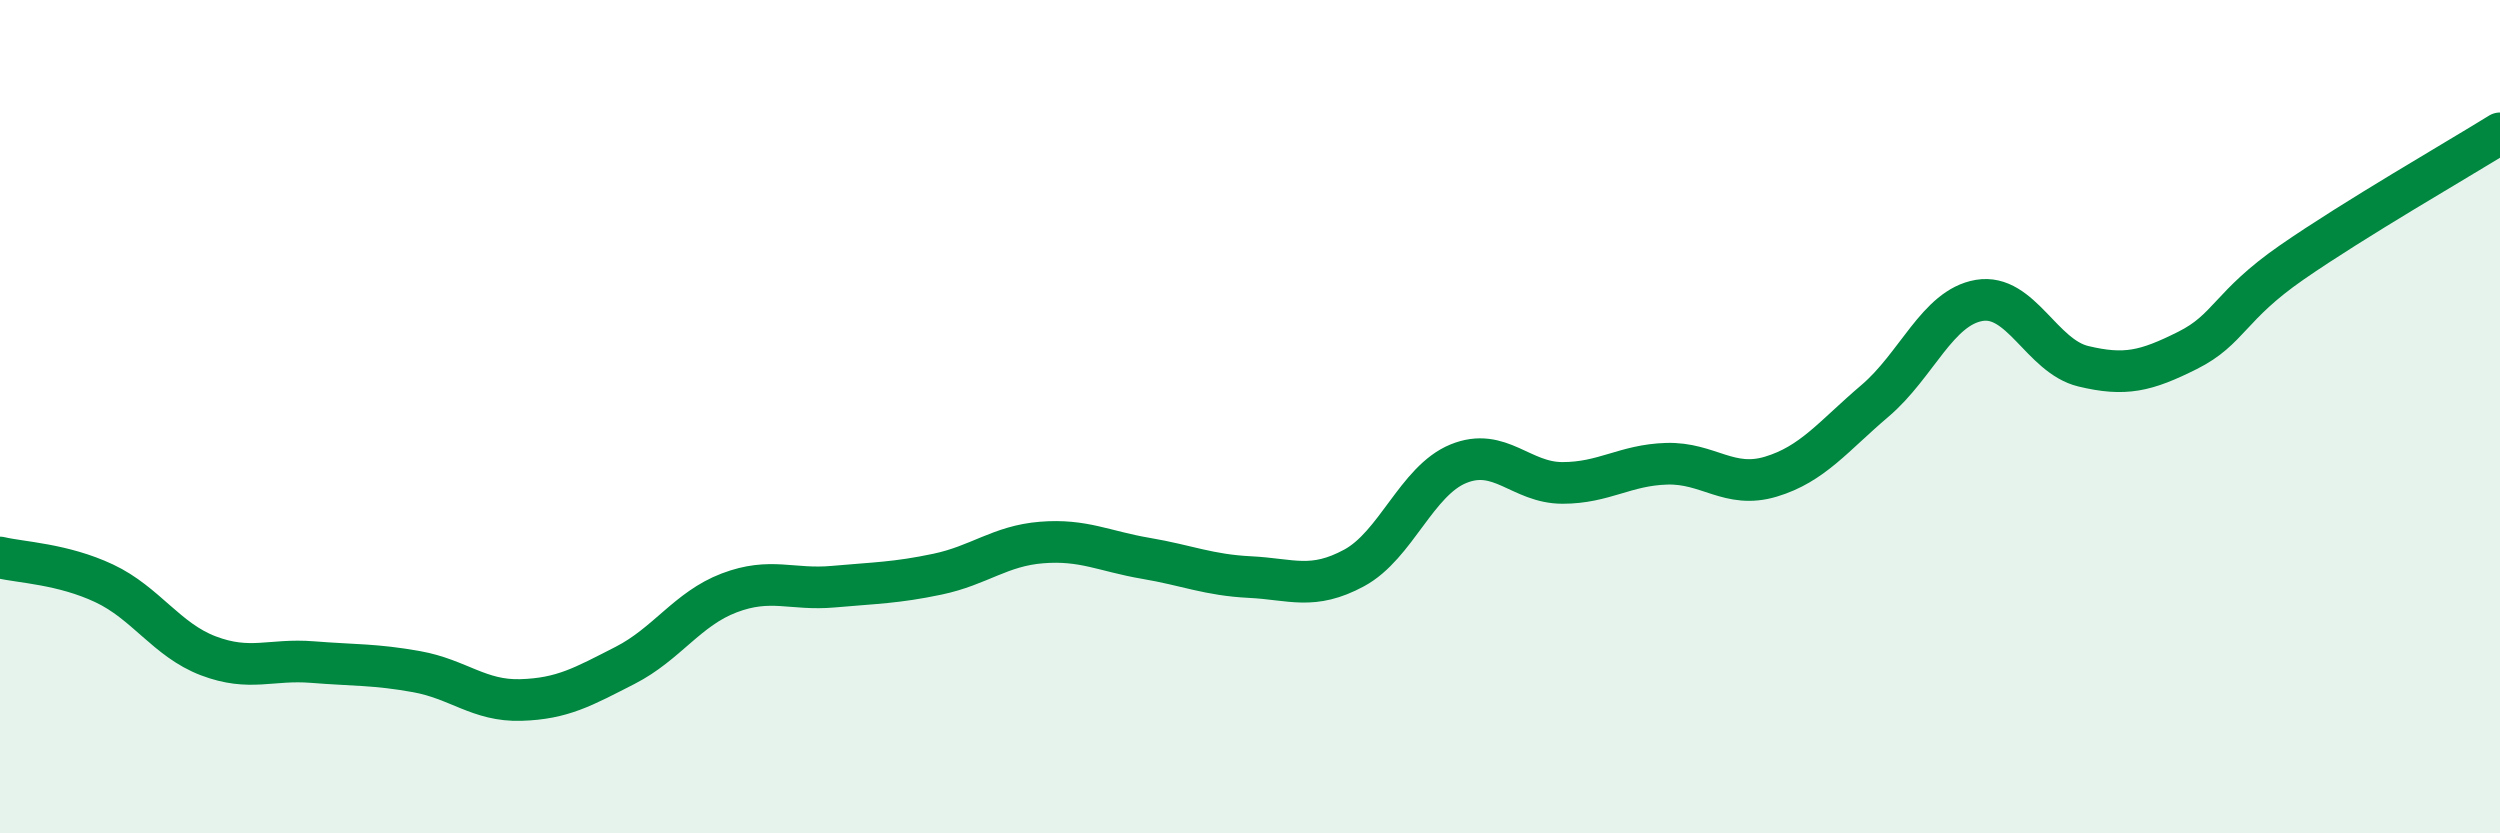
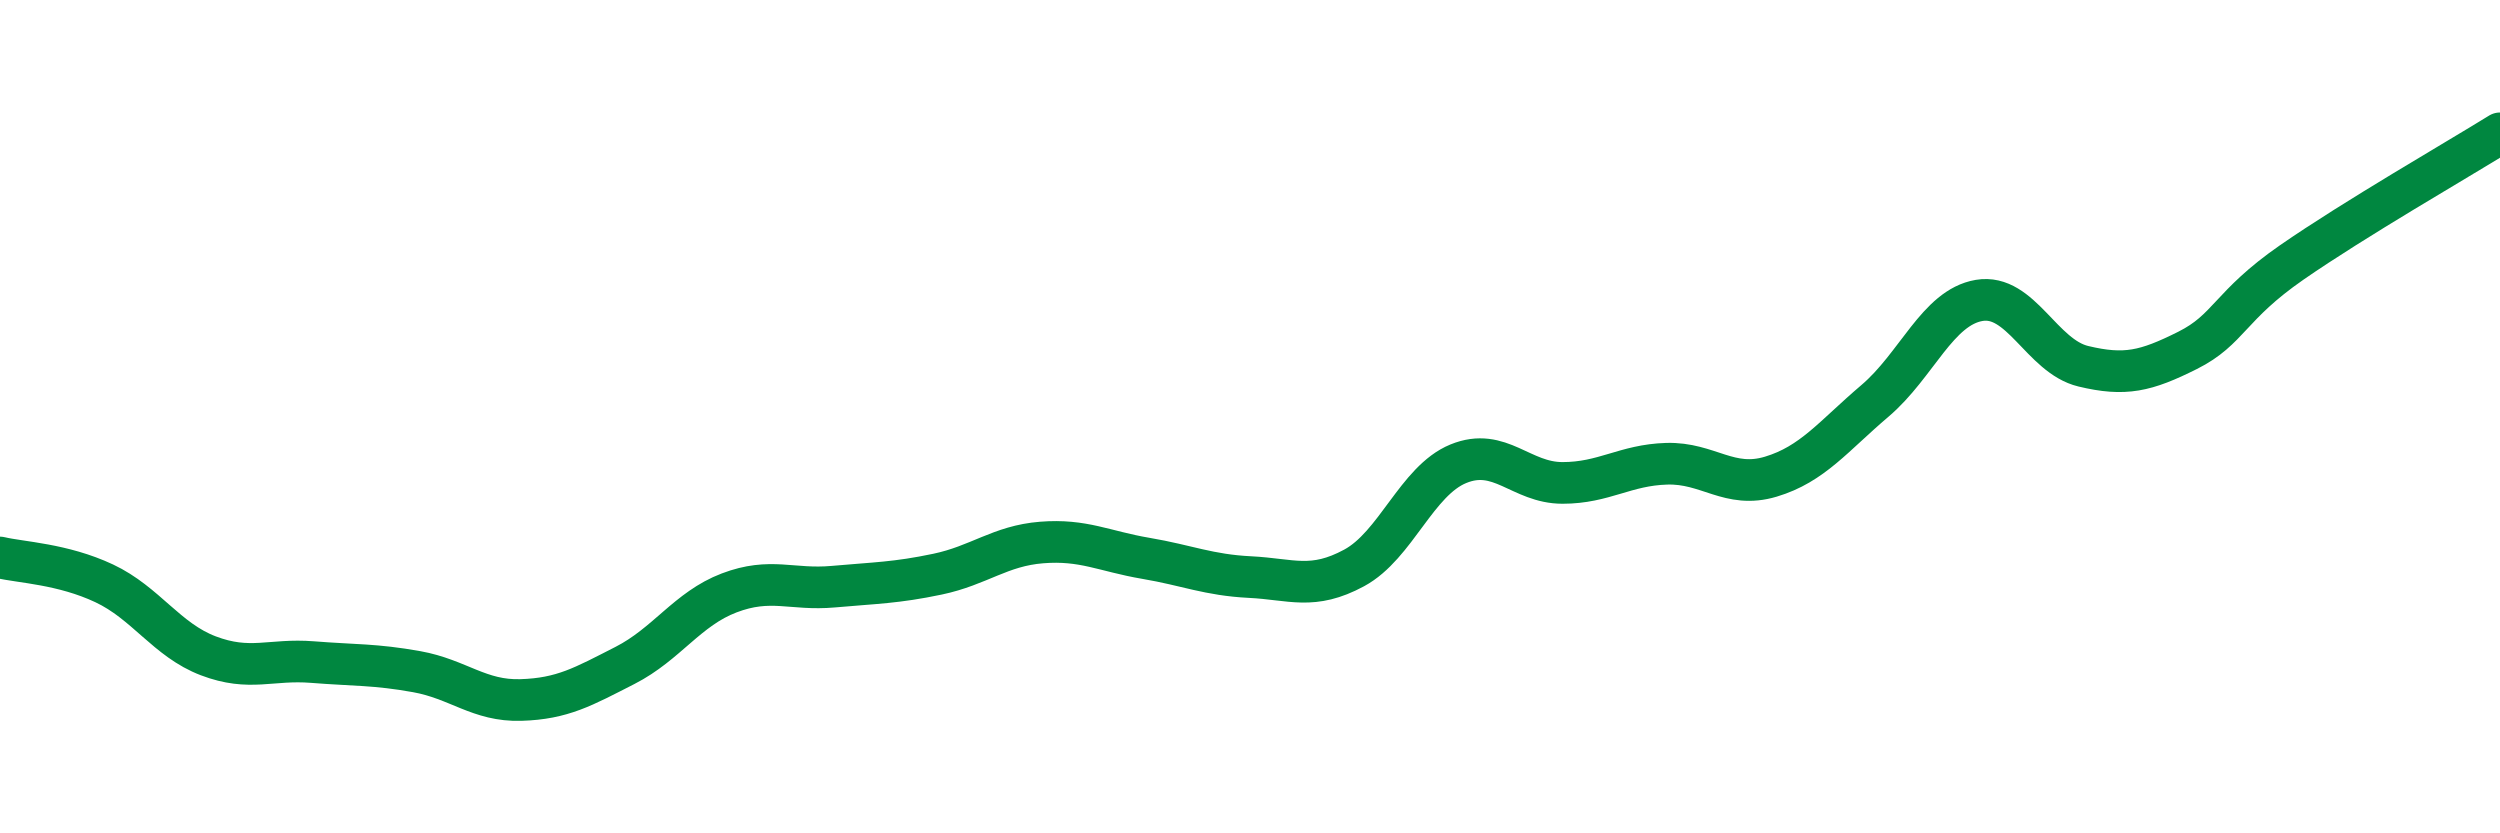
<svg xmlns="http://www.w3.org/2000/svg" width="60" height="20" viewBox="0 0 60 20">
-   <path d="M 0,13.38 C 0.5,13.5 1.5,13.53 2.5,14 C 3.5,14.47 4,15.36 5,15.74 C 6,16.12 6.5,15.81 7.5,15.89 C 8.5,15.97 9,15.94 10,16.12 C 11,16.3 11.5,16.83 12.5,16.8 C 13.5,16.77 14,16.48 15,15.97 C 16,15.46 16.5,14.61 17.5,14.23 C 18.5,13.85 19,14.17 20,14.08 C 21,13.99 21.5,13.99 22.5,13.78 C 23.5,13.57 24,13.1 25,13.02 C 26,12.94 26.5,13.23 27.5,13.4 C 28.5,13.57 29,13.8 30,13.85 C 31,13.9 31.5,14.17 32.5,13.63 C 33.5,13.09 34,11.54 35,11.13 C 36,10.72 36.5,11.59 37.5,11.59 C 38.5,11.59 39,11.16 40,11.13 C 41,11.1 41.5,11.74 42.5,11.44 C 43.5,11.14 44,10.47 45,9.62 C 46,8.77 46.5,7.38 47.5,7.21 C 48.5,7.04 49,8.55 50,8.79 C 51,9.03 51.5,8.91 52.5,8.41 C 53.5,7.91 53.5,7.34 55,6.3 C 56.5,5.26 59,3.82 60,3.2L60 20L0 20Z" fill="#008740" opacity="0.1" stroke-linecap="round" stroke-linejoin="round" />
  <path d="M 0,13.38 C 0.5,13.5 1.5,13.53 2.5,14 C 3.5,14.47 4,15.36 5,15.74 C 6,16.12 6.5,15.81 7.5,15.89 C 8.5,15.97 9,15.94 10,16.12 C 11,16.3 11.5,16.83 12.5,16.8 C 13.5,16.77 14,16.48 15,15.97 C 16,15.46 16.5,14.61 17.5,14.23 C 18.5,13.85 19,14.17 20,14.08 C 21,13.99 21.5,13.99 22.5,13.78 C 23.5,13.57 24,13.1 25,13.02 C 26,12.94 26.5,13.23 27.5,13.4 C 28.5,13.57 29,13.8 30,13.85 C 31,13.9 31.5,14.17 32.5,13.63 C 33.5,13.09 34,11.54 35,11.13 C 36,10.72 36.5,11.59 37.5,11.59 C 38.5,11.59 39,11.16 40,11.13 C 41,11.1 41.5,11.74 42.5,11.44 C 43.5,11.14 44,10.47 45,9.62 C 46,8.77 46.5,7.38 47.5,7.21 C 48.5,7.04 49,8.55 50,8.79 C 51,9.03 51.5,8.91 52.5,8.41 C 53.5,7.91 53.5,7.34 55,6.3 C 56.5,5.26 59,3.82 60,3.2" stroke="#008740" stroke-width="1" fill="none" stroke-linecap="round" stroke-linejoin="round" />
</svg>